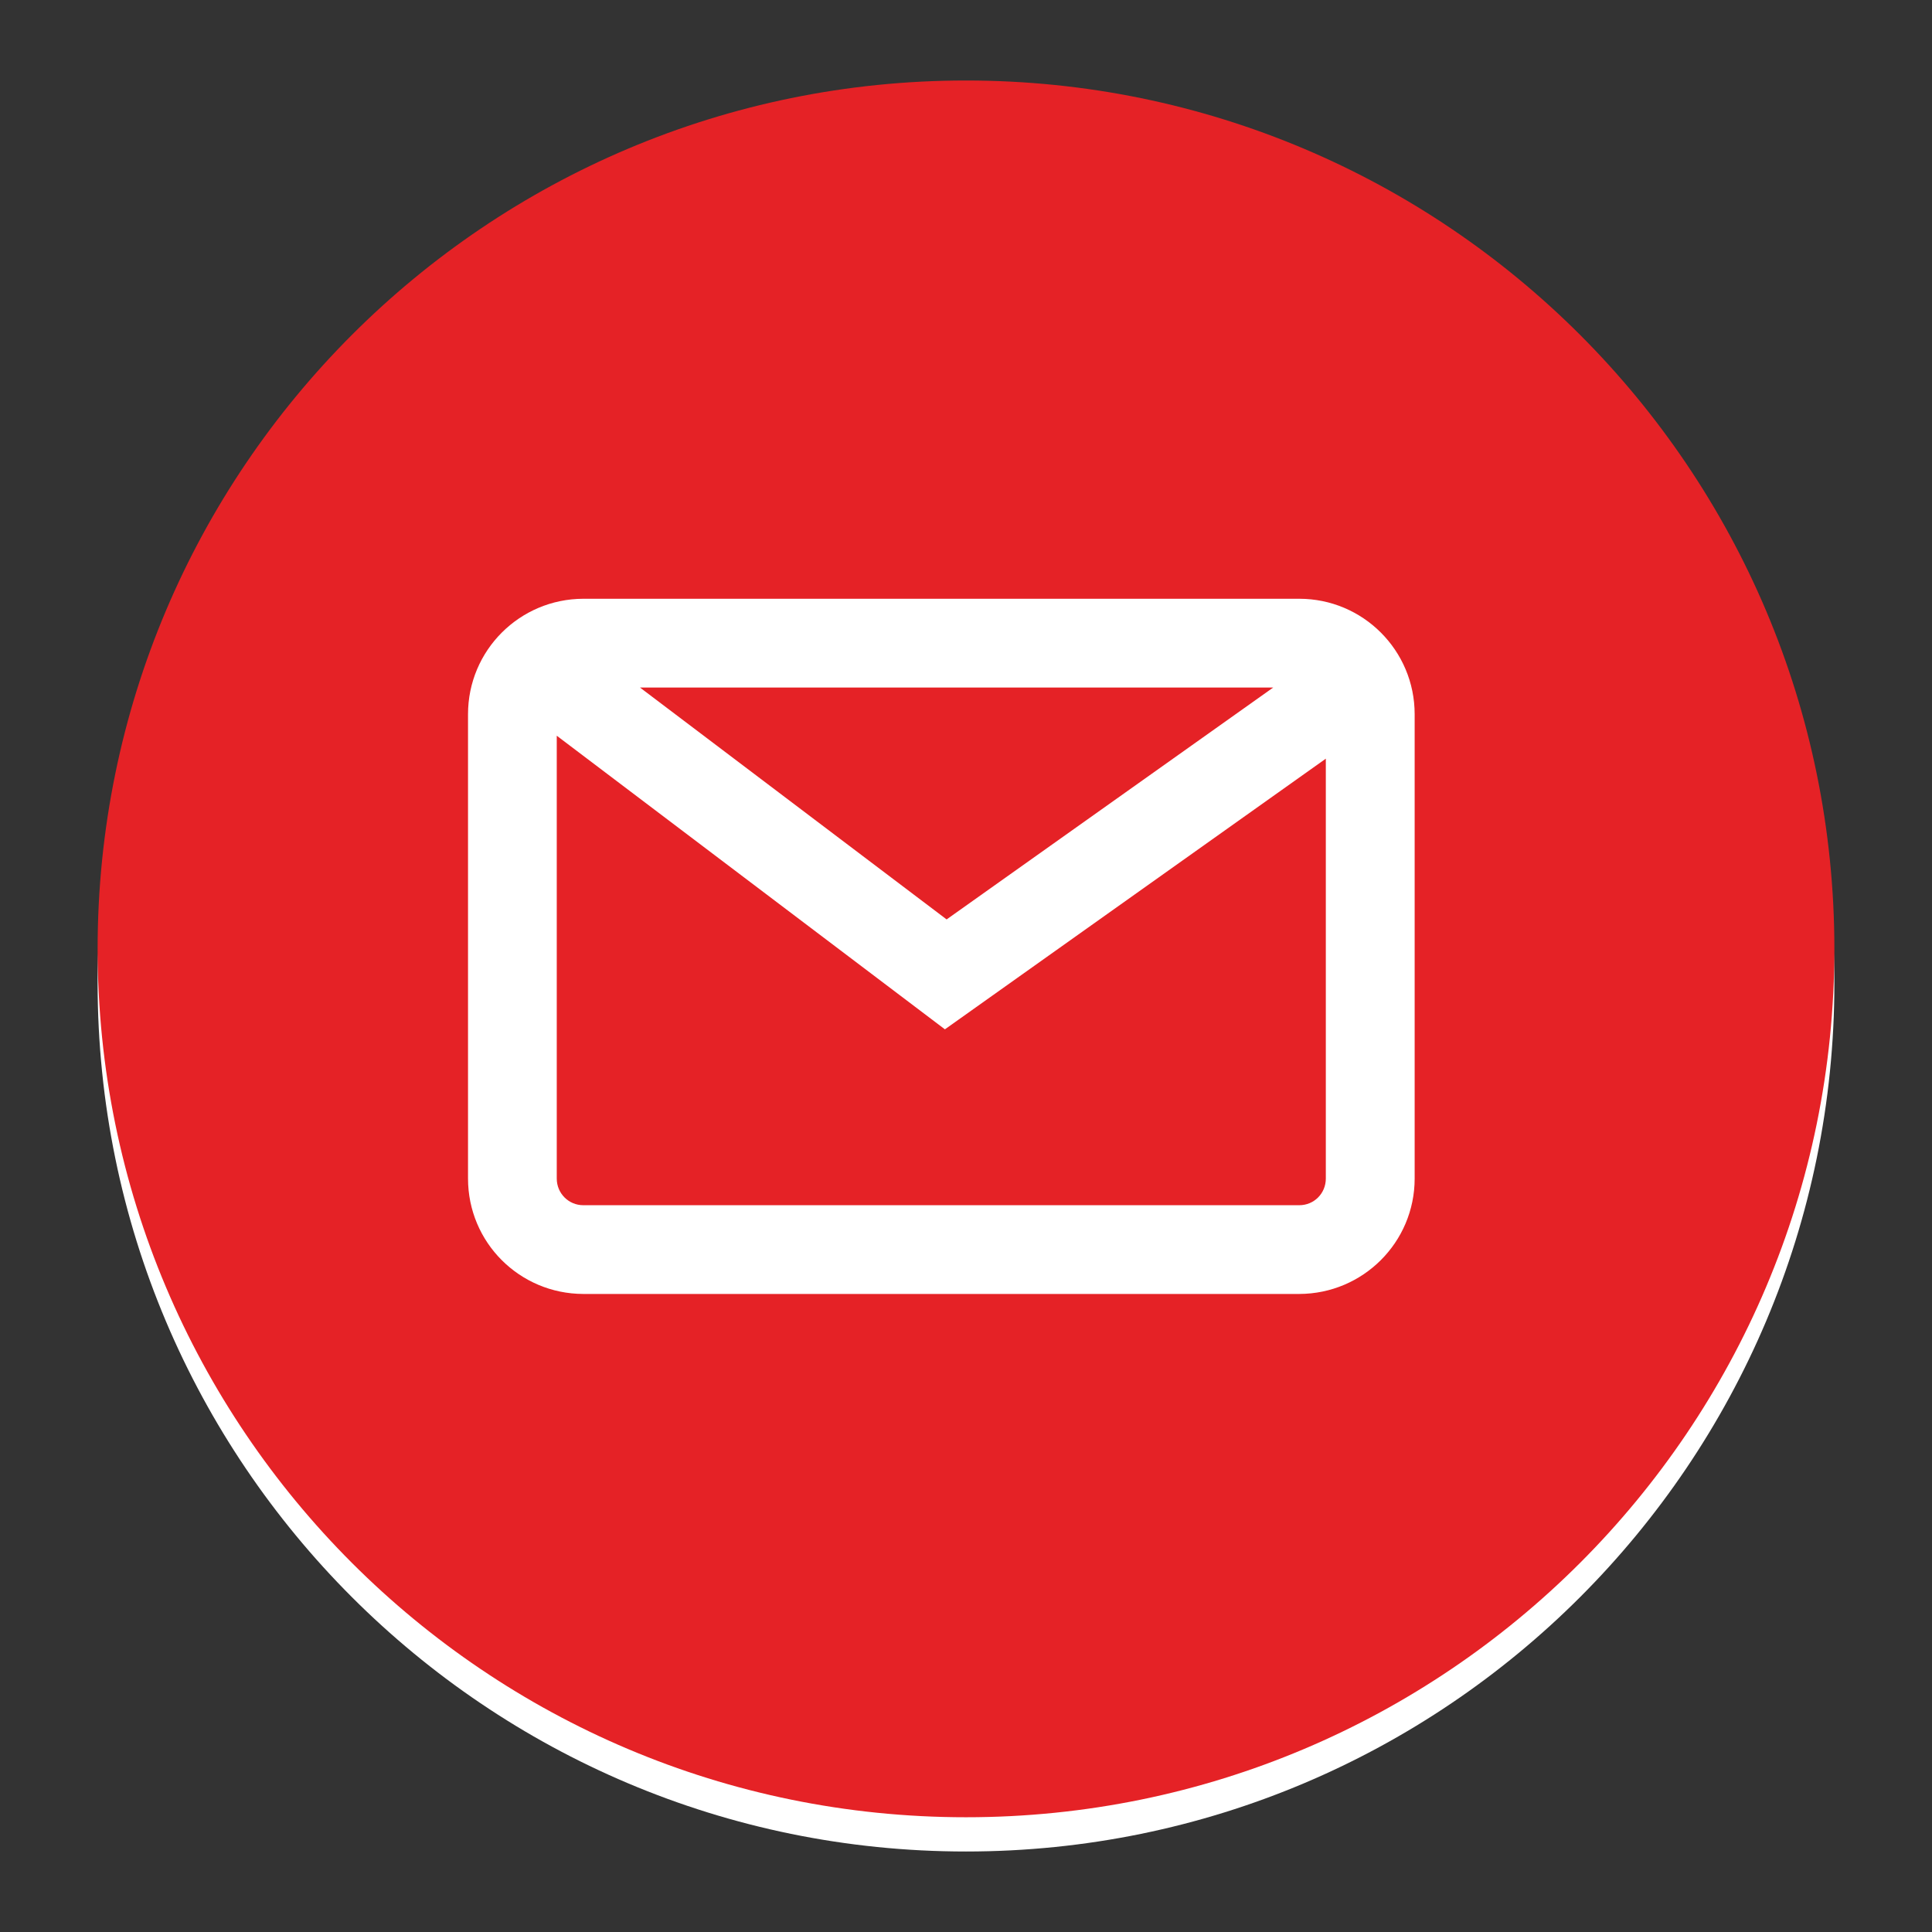
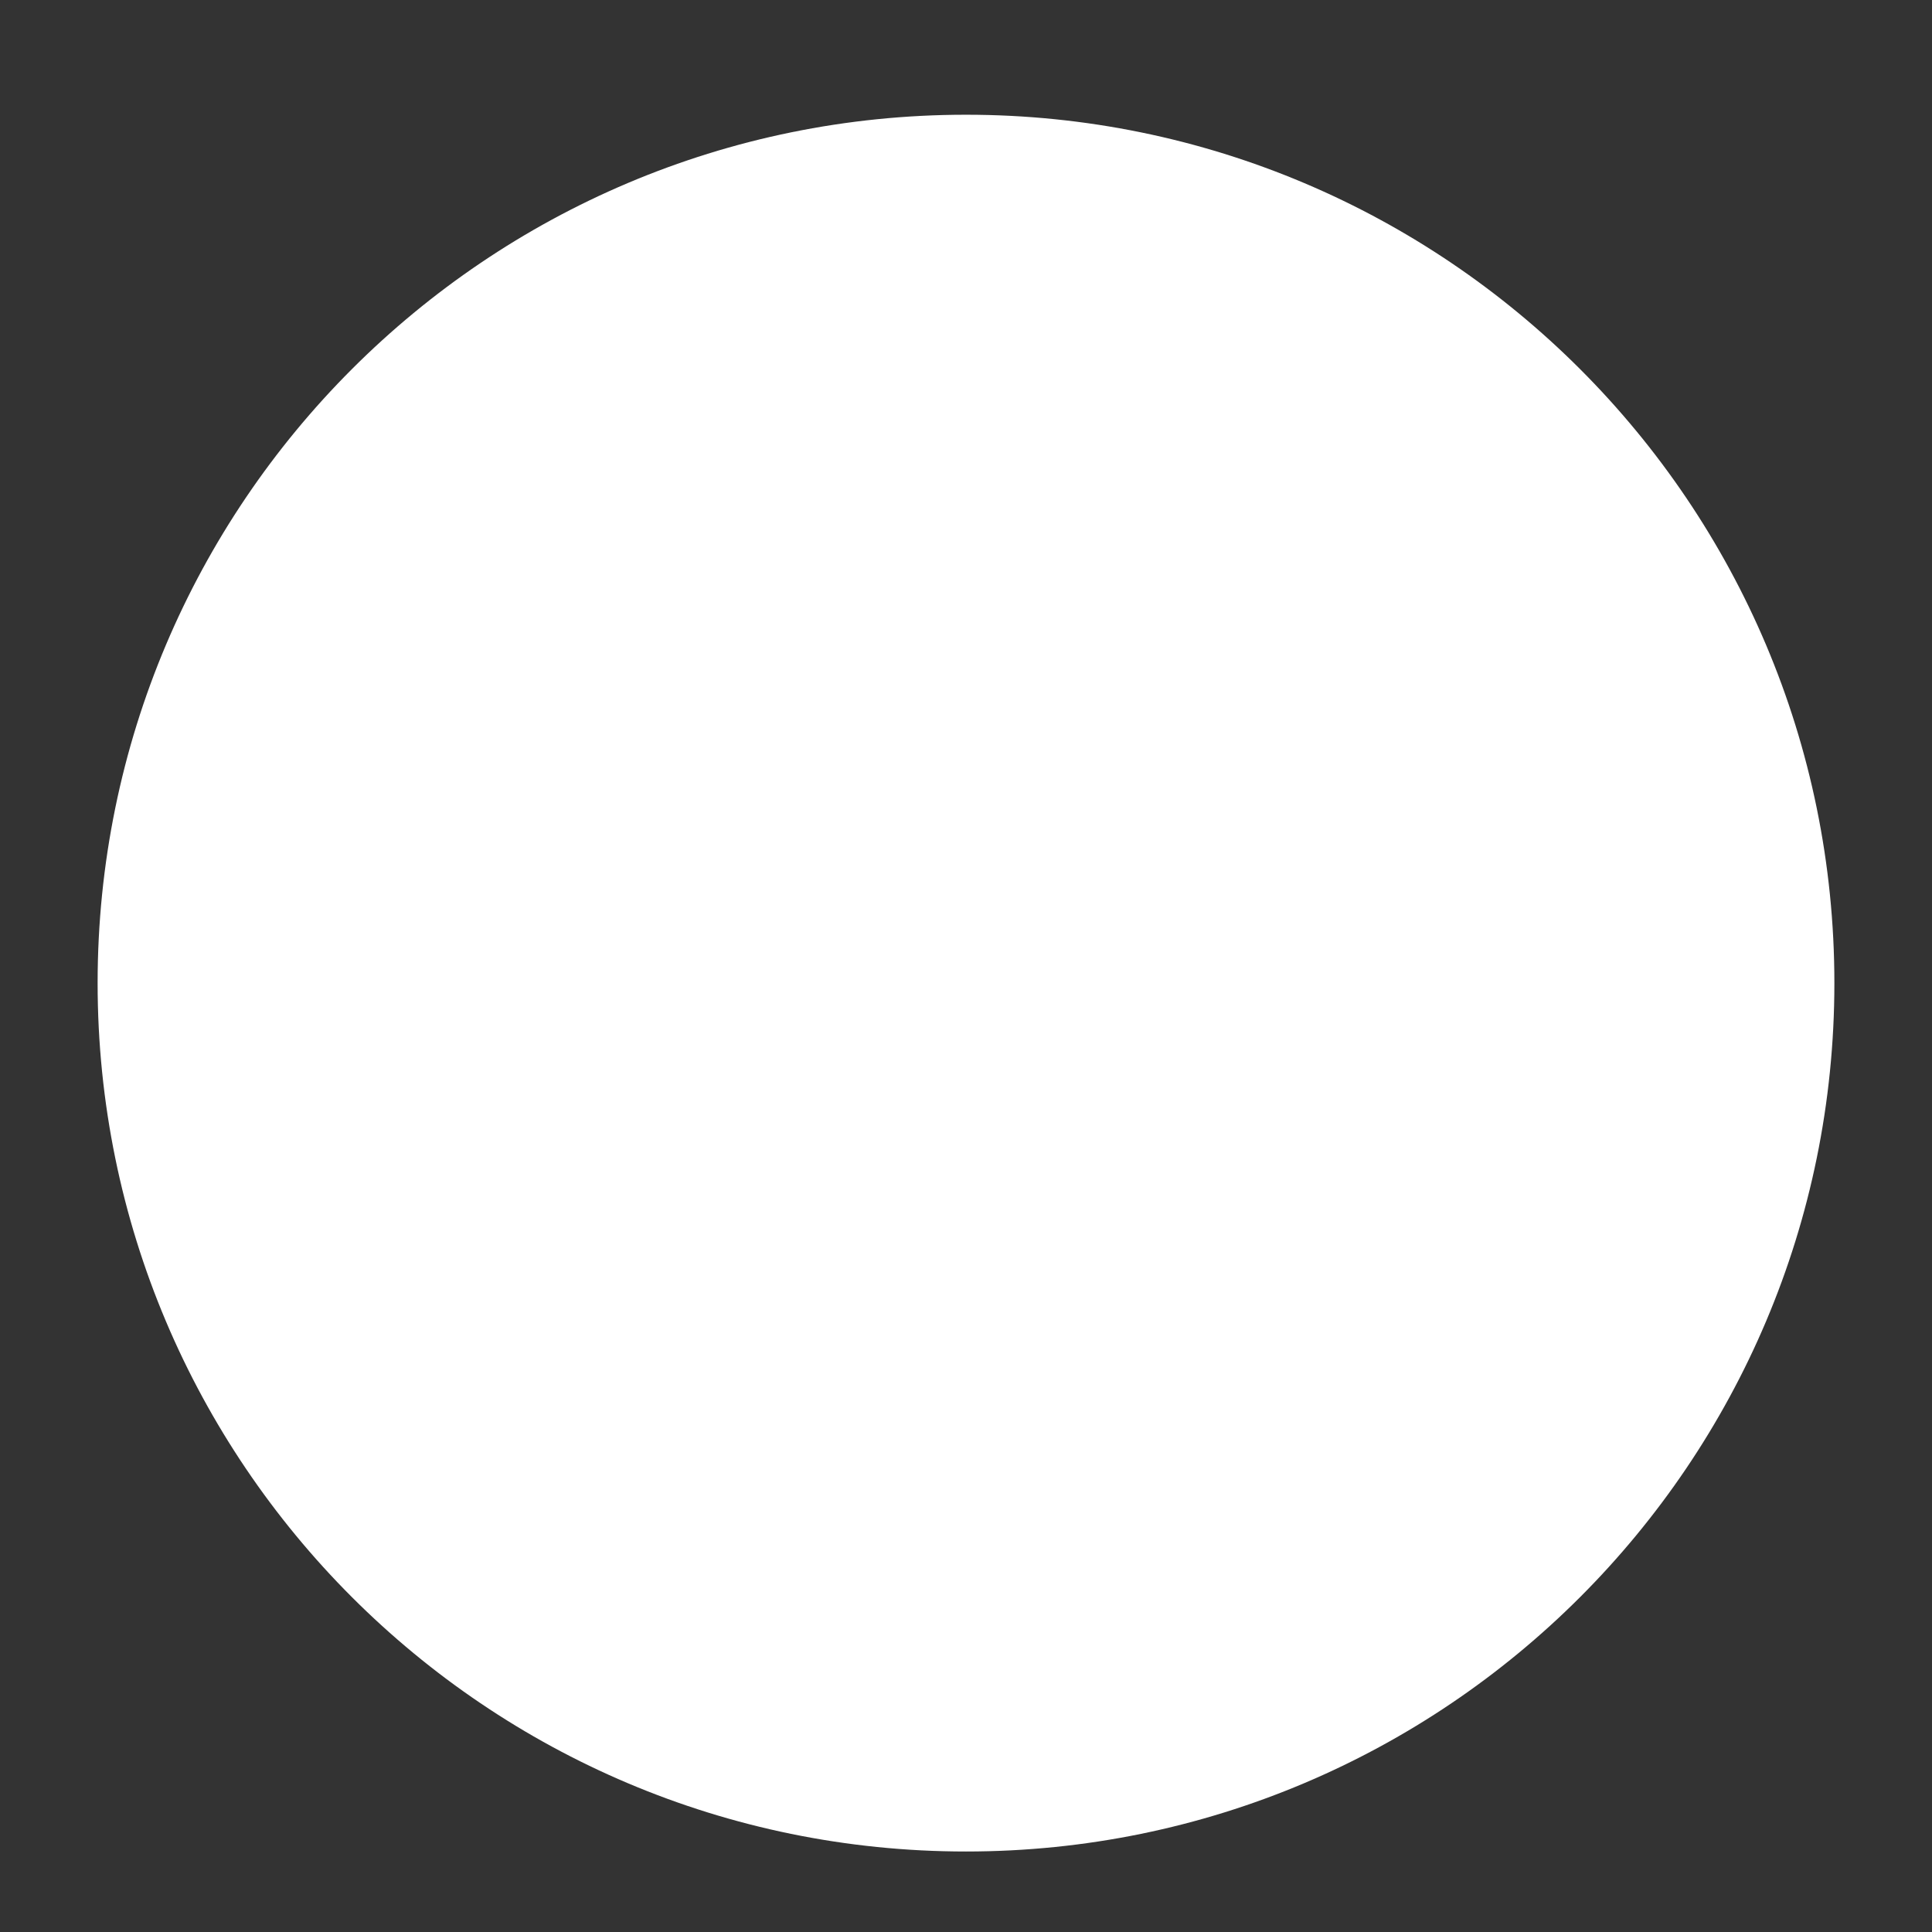
<svg xmlns="http://www.w3.org/2000/svg" version="1.1" id="Layer_1" x="0px" y="0px" width="1200px" height="1200px" viewBox="0 0 1200 1200" enable-background="new 0 0 1200 1200" xml:space="preserve">
  <rect x="0" y="0" width="1200" height="1200" fill="#333333" stroke="none" />
  <g>
    <path fill="#FFFFFF" d="M1139.366,610.629c0,297.91-241.467,539.371-539.372,539.371c-297.888,0-539.361-241.461-539.361-539.371   c0-297.889,241.472-539.366,539.361-539.366C897.9,71.263,1139.366,312.74,1139.366,610.629z" />
-     <path fill="#E52226" d="M1139.366,589.361c0,297.905-241.467,539.366-539.372,539.366c-297.888,0-539.361-241.461-539.361-539.366   C60.634,291.472,302.106,50,599.994,50C897.9,50,1139.366,291.472,1139.366,589.361z" />
-     <path fill="#FFFFFF" d="M806.994,371.902H362.302c-39.559,0.104-71.607,32.066-71.607,71.718v288.376   c0,39.747,32.049,71.607,71.607,71.701h444.691c39.554-0.094,71.675-32.066,71.675-71.701V443.621   C878.669,403.968,846.548,371.902,806.994,371.902z M790.823,427.034l-202.86,144.035L397.495,427.034H790.823z M806.994,748.581   H362.302c-9.059,0-16.491-7.288-16.491-16.585V456.969l241.09,182.367l236.591-168.115v260.776   C823.492,741.293,816.153,748.581,806.994,748.581z" />
  </g>
</svg>